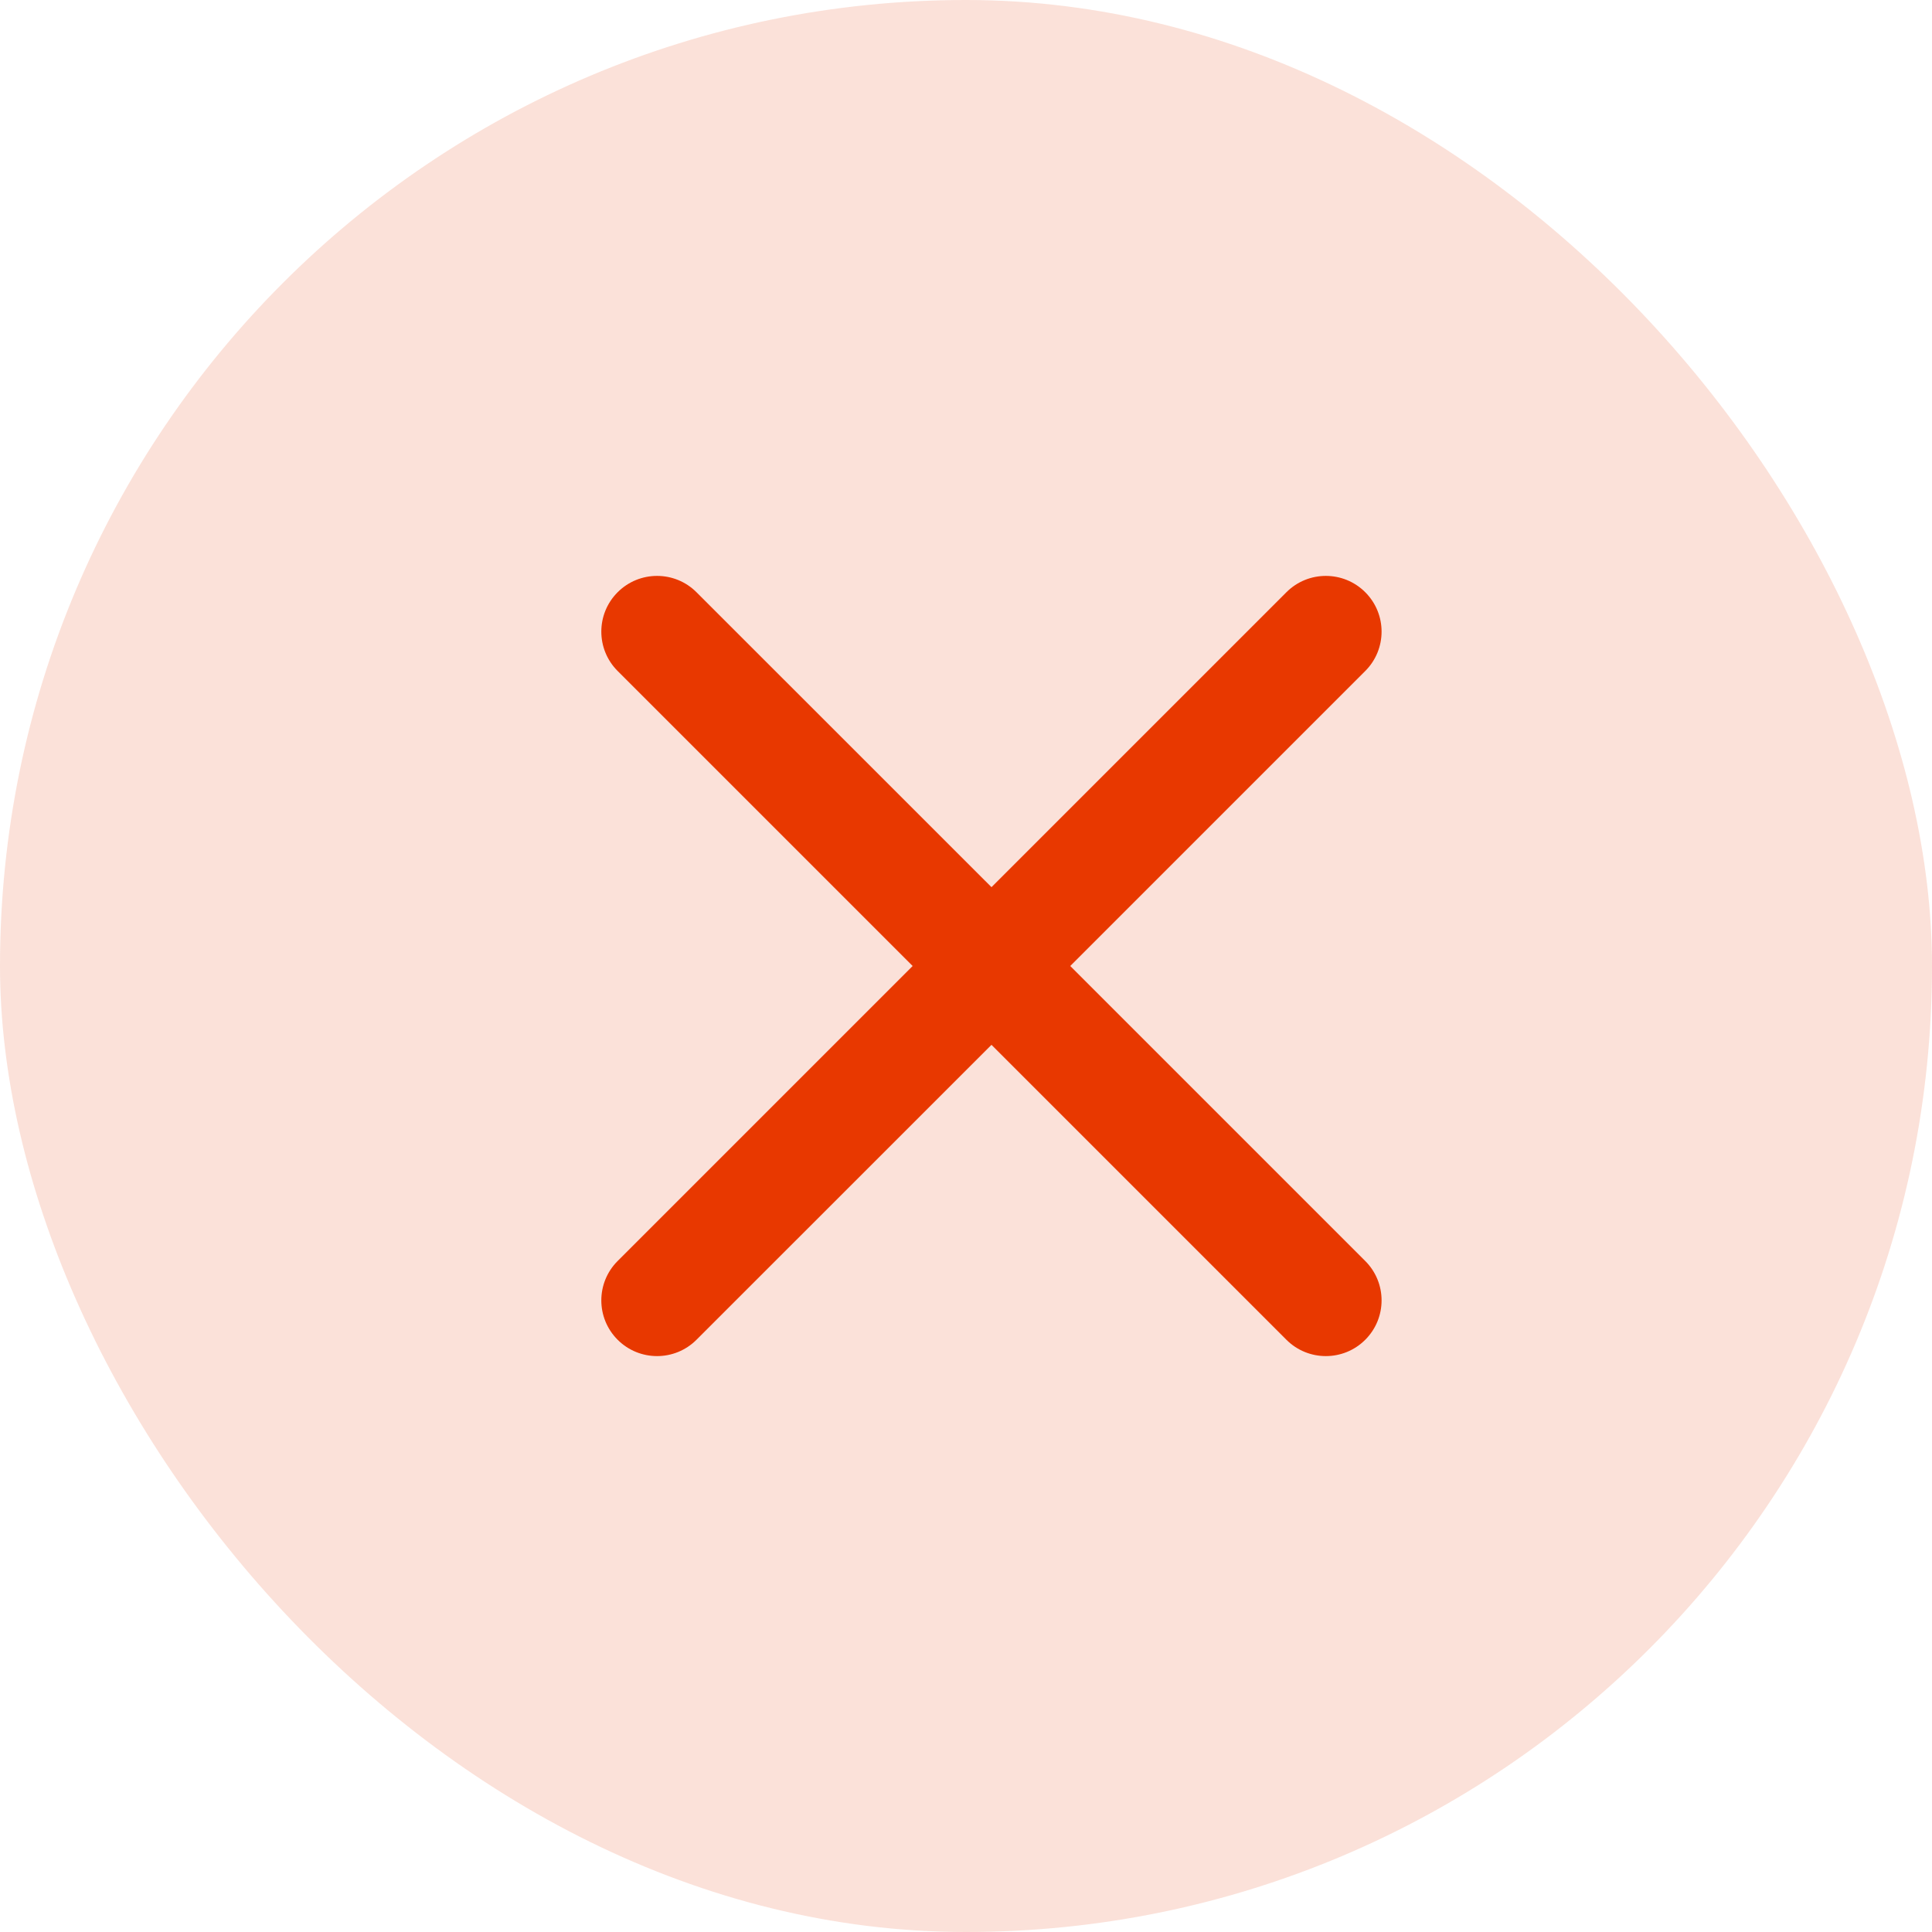
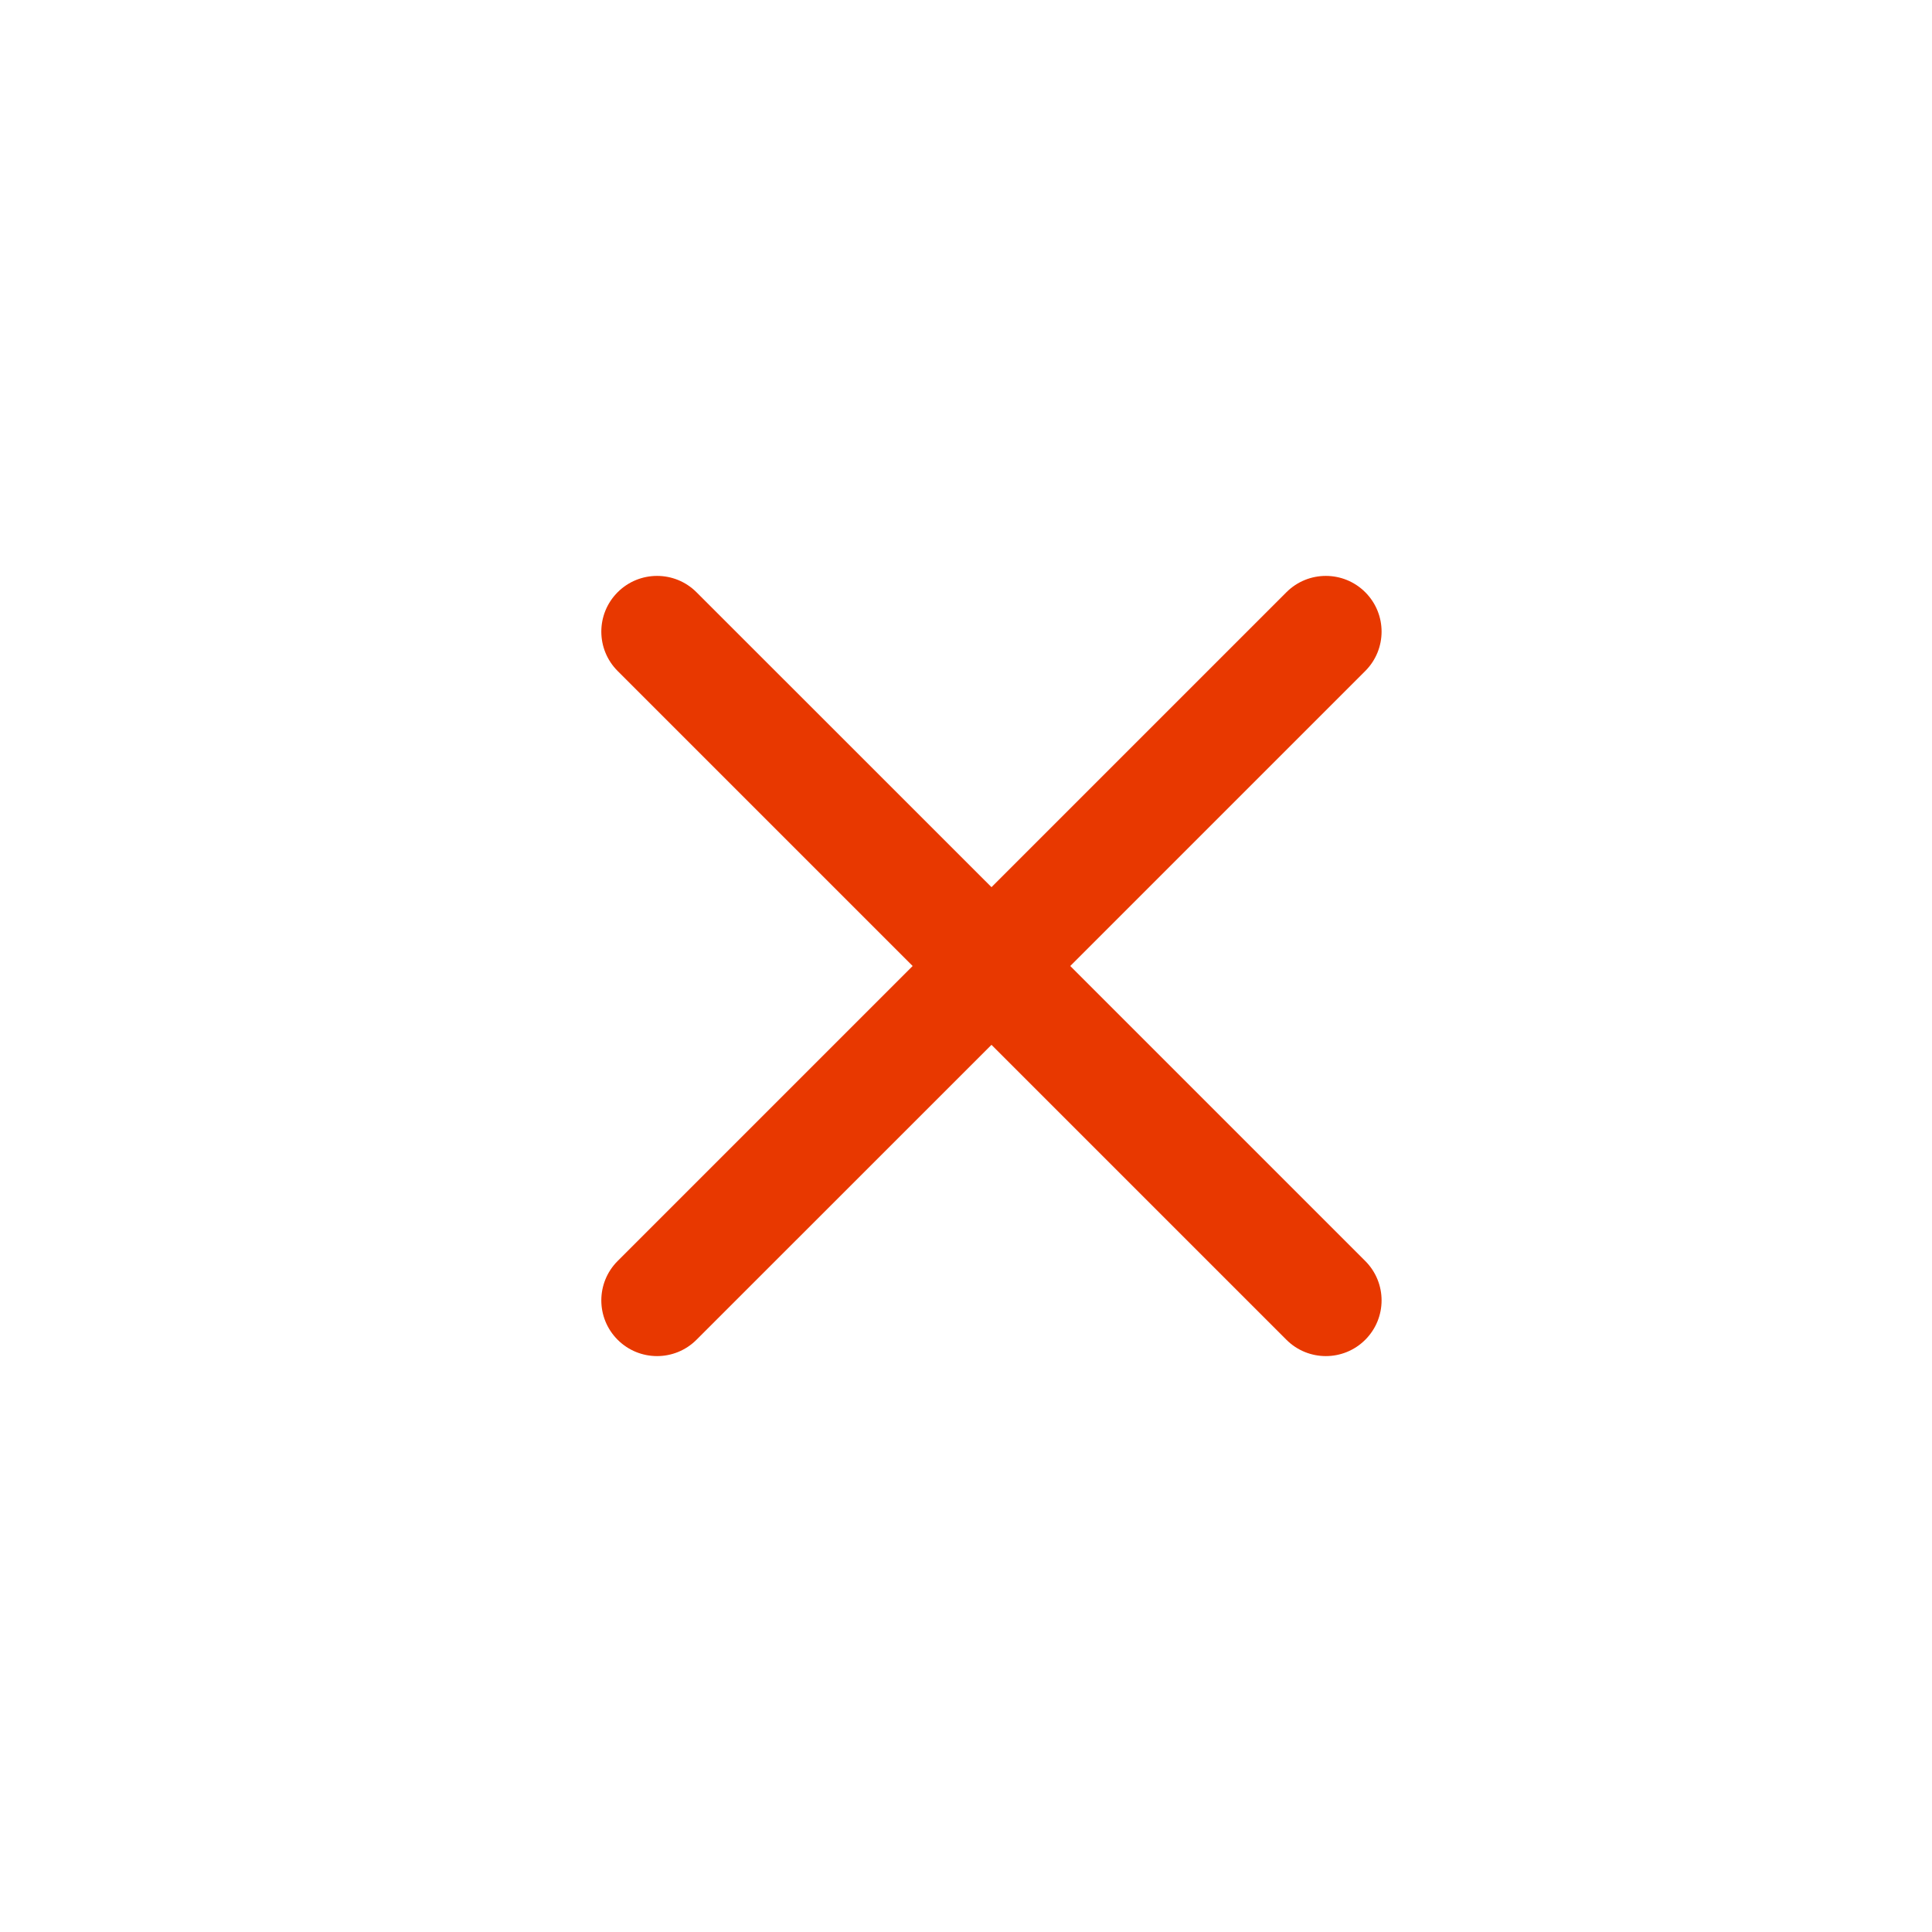
<svg xmlns="http://www.w3.org/2000/svg" width="26" height="26" viewBox="0 0 26 26" fill="none">
-   <rect width="26" height="26" rx="13" fill="#E83800" fill-opacity="0.15" />
  <path fill-rule="evenodd" clip-rule="evenodd" d="M8.312 7.97C8.605 7.677 9.08 7.677 9.373 7.97L13.343 11.939L17.312 7.97C17.605 7.677 18.08 7.677 18.373 7.97C18.666 8.263 18.666 8.737 18.373 9.03L14.403 13L18.373 16.97C18.666 17.263 18.666 17.737 18.373 18.03C18.08 18.323 17.605 18.323 17.312 18.03L13.343 14.061L9.373 18.03C9.08 18.323 8.605 18.323 8.312 18.03C8.019 17.737 8.019 17.263 8.312 16.97L12.282 13L8.312 9.03C8.019 8.737 8.019 8.263 8.312 7.97Z" fill="#E83800" />
</svg>